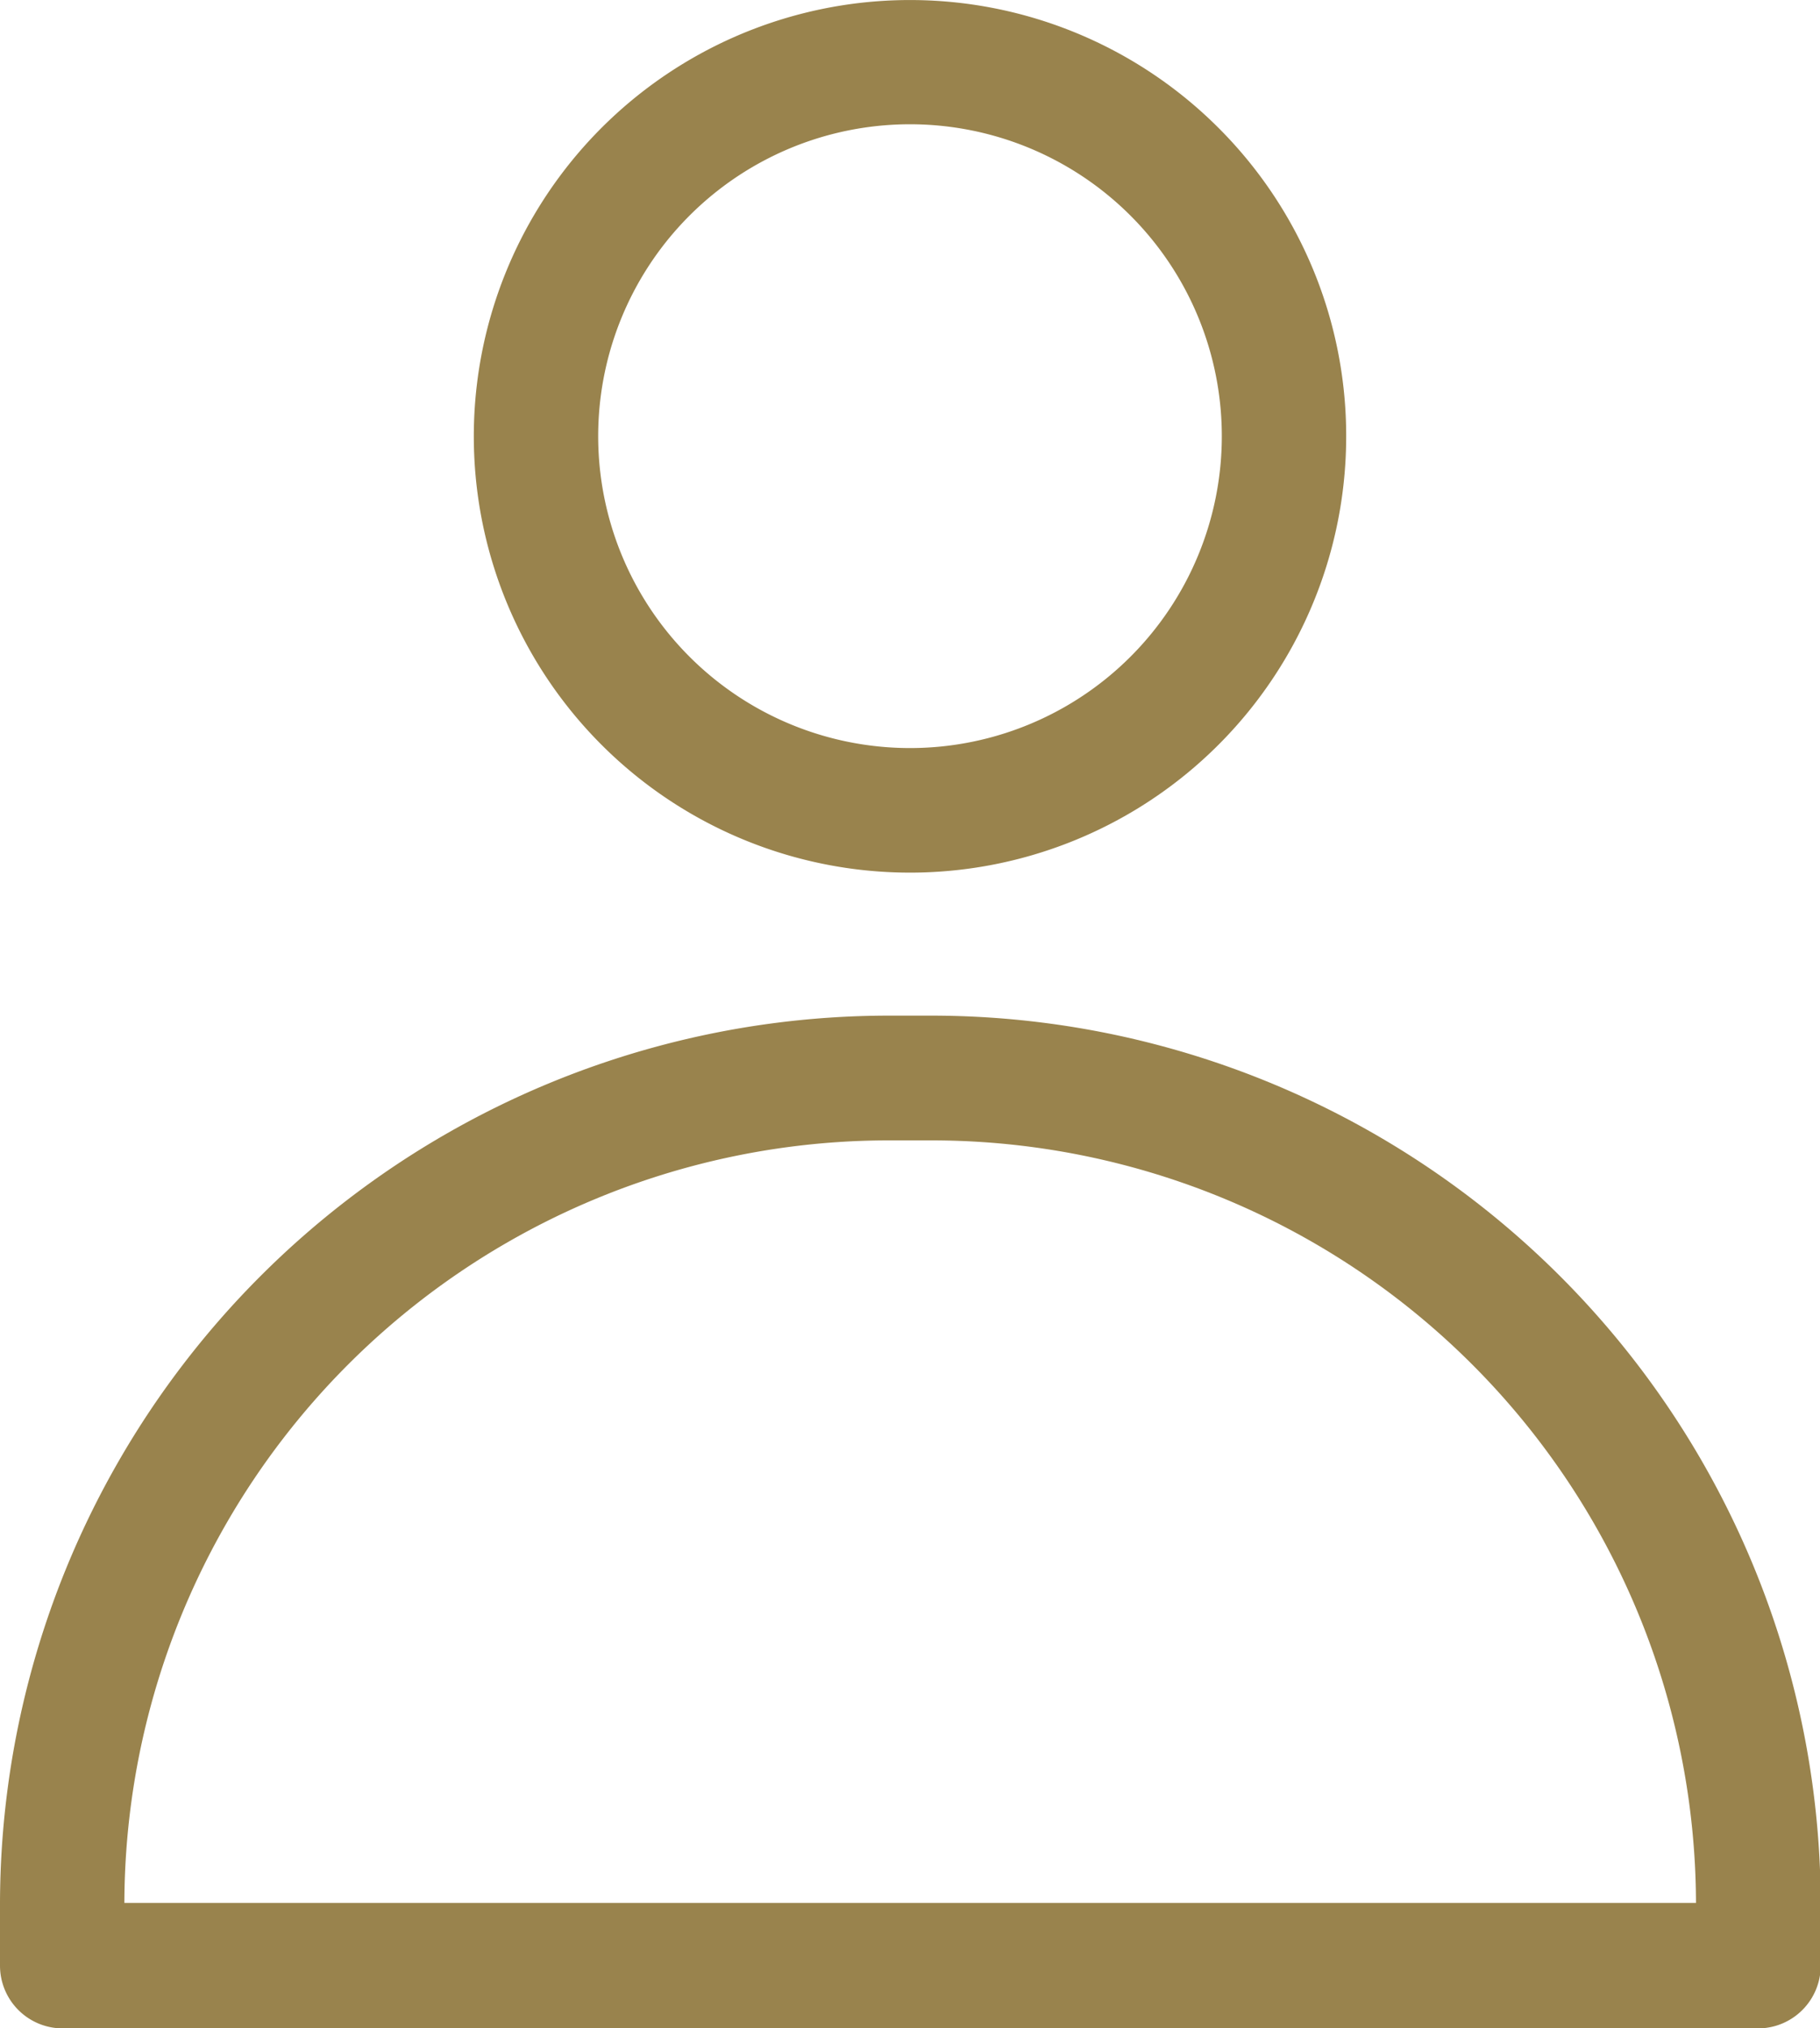
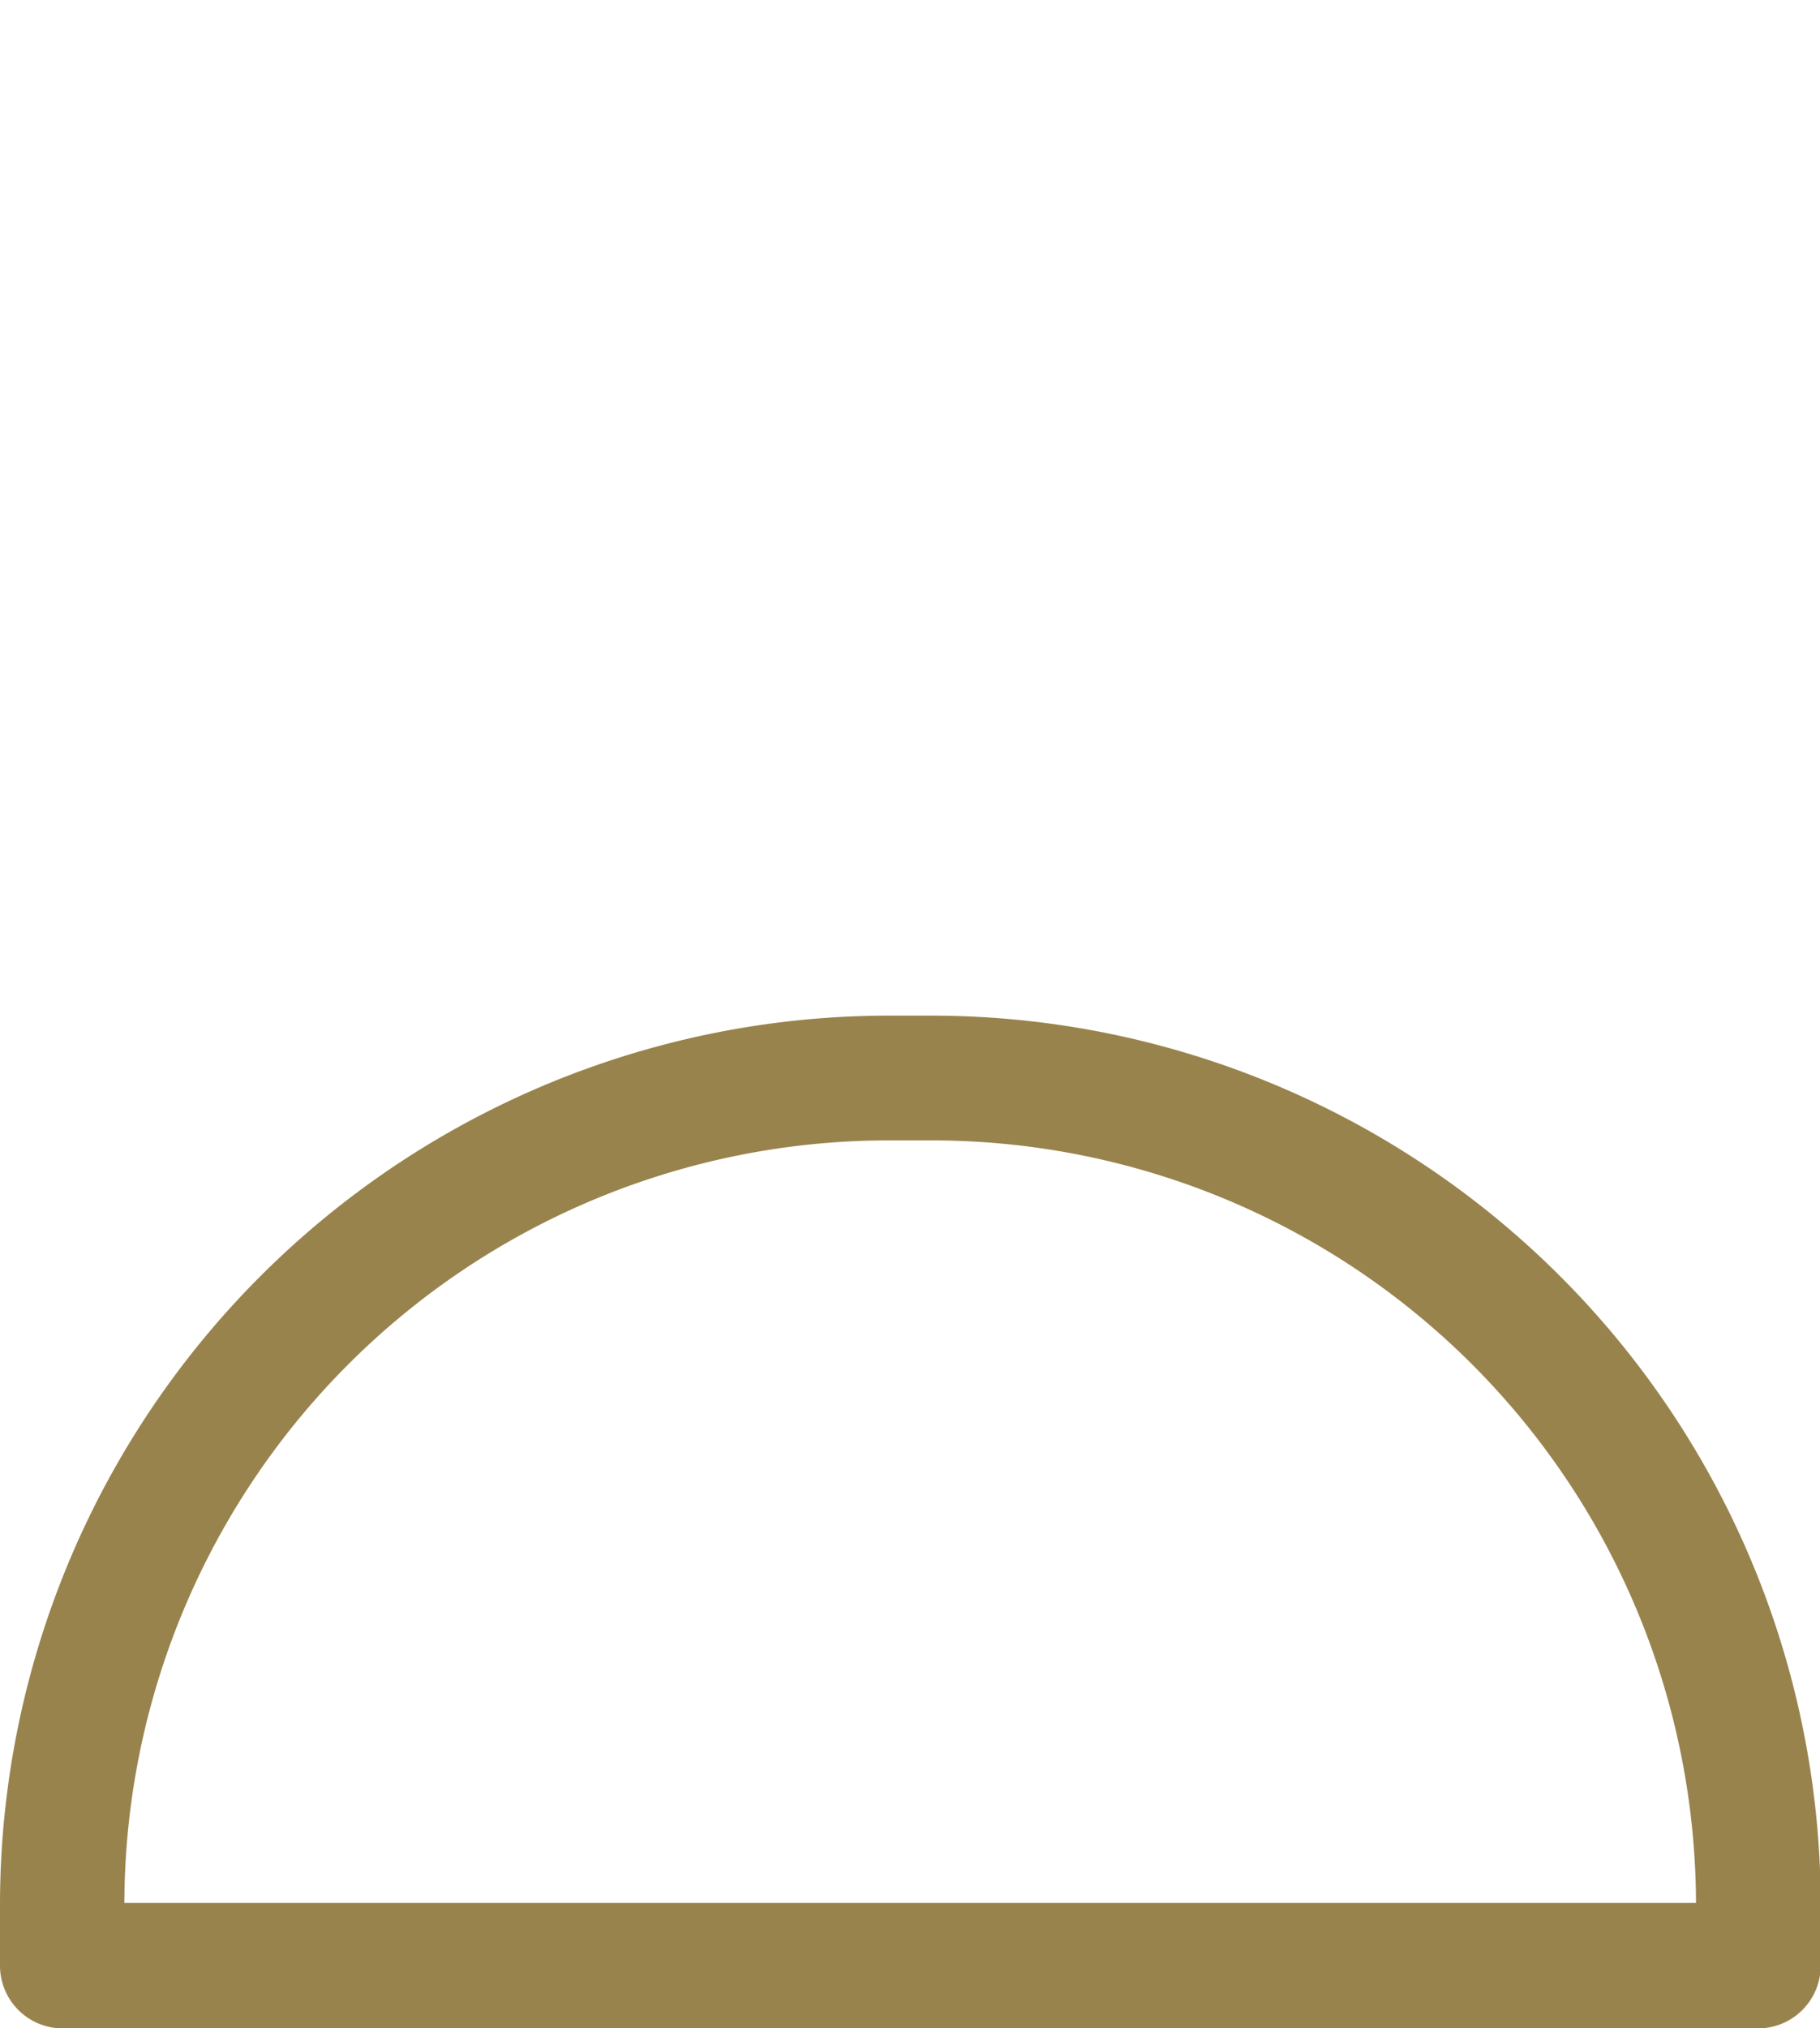
<svg xmlns="http://www.w3.org/2000/svg" id="Capa_1" data-name="Capa 1" viewBox="0 0 203.12 226.28">
  <defs>
    <style>.cls-1{fill:#99834d;}</style>
  </defs>
  <title>user</title>
-   <path class="cls-1" d="M219,49.85a48.68,48.68,0,1,0,14.24,34.4A48.56,48.56,0,0,0,219,49.85Zm-9.84,59v0a34.8,34.8,0,1,1,10.2-24.6A34.8,34.8,0,0,1,209.16,108.85Z" transform="translate(-83 -35.57)" />
  <path class="cls-1" d="M187.16,148.89H182a99.24,99.24,0,0,0-99,99v7a7,7,0,0,0,7,7h189.2a7,7,0,0,0,7-7v-7A99.28,99.28,0,0,0,187.16,148.89Zm85.08,99H96.88A85.32,85.32,0,0,1,182,162.81h5.2a85.32,85.32,0,0,1,85.08,85.08v0Z" transform="translate(-83 -35.57)" />
</svg>